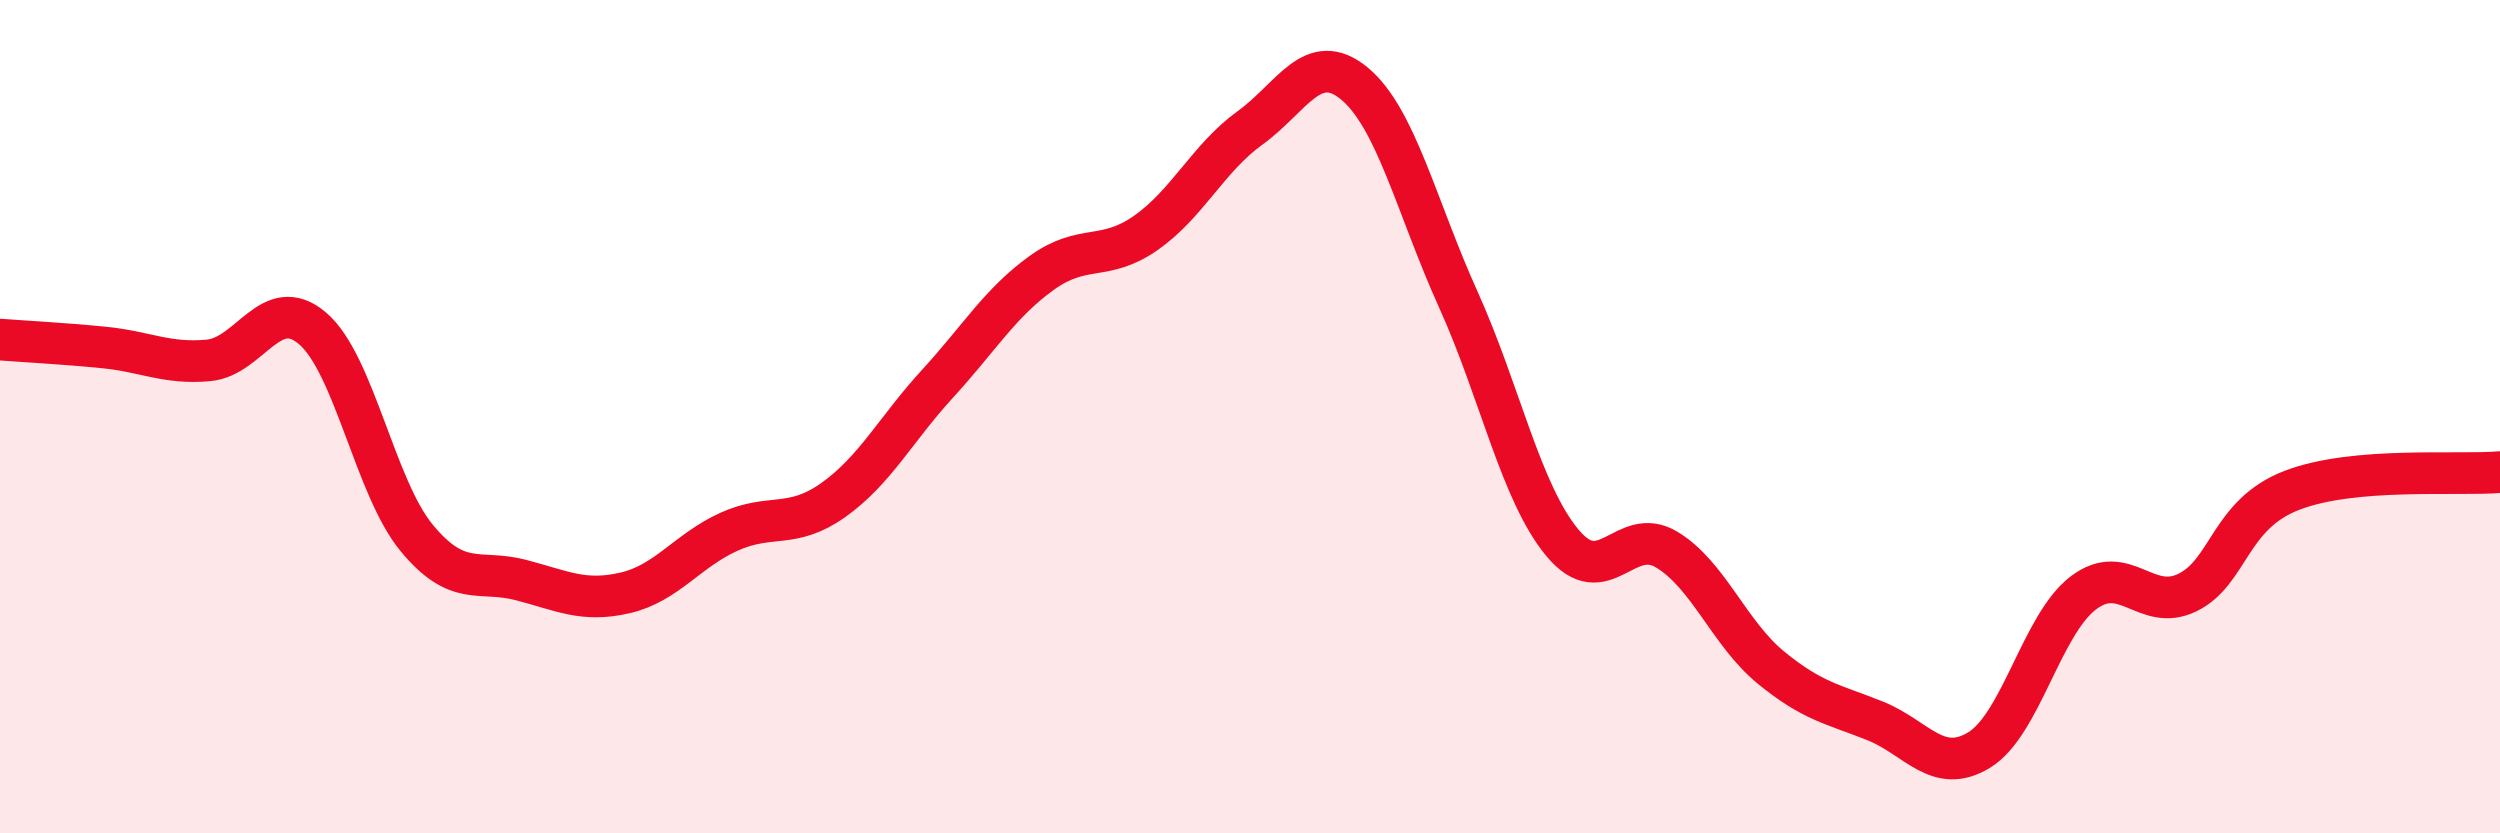
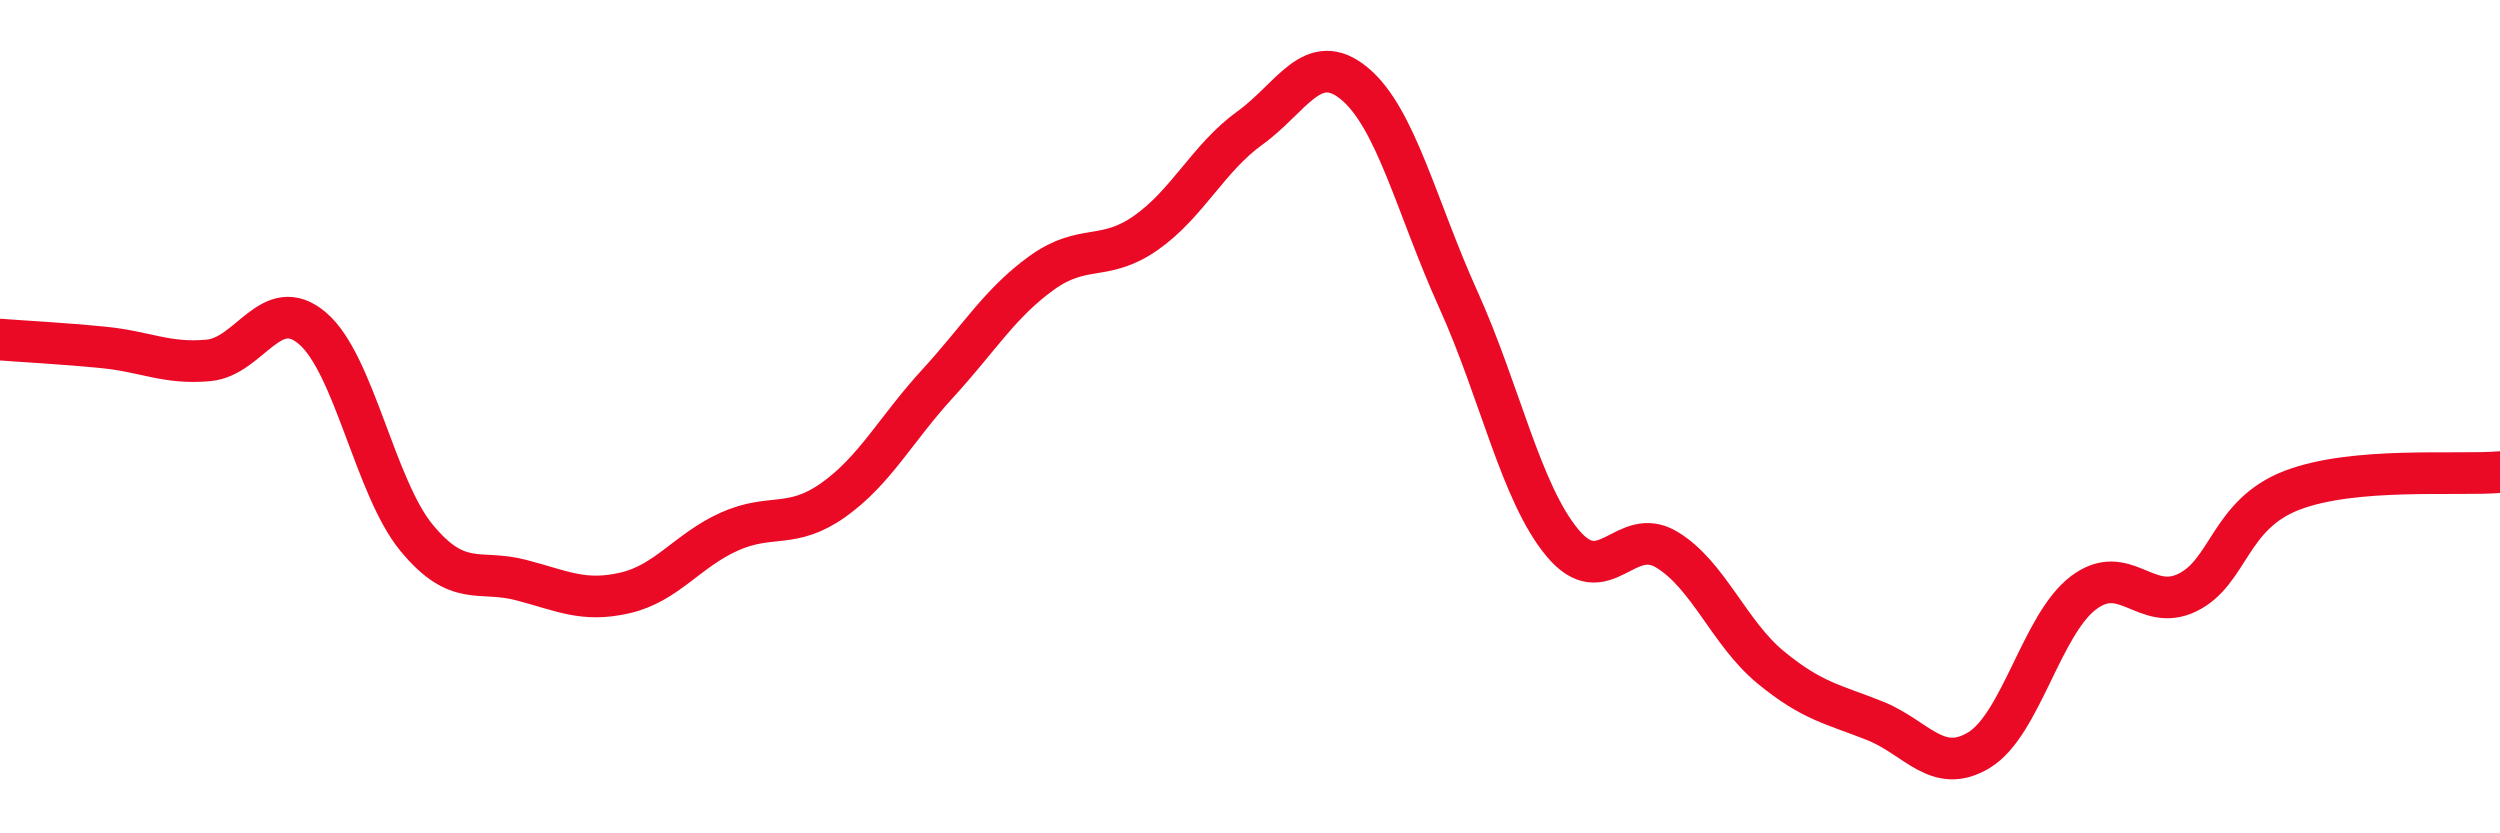
<svg xmlns="http://www.w3.org/2000/svg" width="60" height="20" viewBox="0 0 60 20">
-   <path d="M 0,8.15 C 0.5,8.19 1.5,8.24 2.5,8.34 C 3.5,8.44 4,8.74 5,8.65 C 6,8.56 6.5,7.03 7.5,7.88 C 8.5,8.73 9,11.7 10,12.91 C 11,14.12 11.5,13.66 12.5,13.92 C 13.5,14.18 14,14.46 15,14.23 C 16,14 16.5,13.21 17.5,12.76 C 18.5,12.31 19,12.71 20,12 C 21,11.29 21.5,10.3 22.5,9.21 C 23.5,8.12 24,7.27 25,6.55 C 26,5.83 26.5,6.29 27.5,5.59 C 28.5,4.89 29,3.79 30,3.07 C 31,2.35 31.5,1.18 32.5,2 C 33.5,2.82 34,4.98 35,7.19 C 36,9.4 36.5,11.83 37.5,13.03 C 38.5,14.23 39,12.59 40,13.19 C 41,13.79 41.5,15.2 42.5,16.02 C 43.5,16.84 44,16.9 45,17.3 C 46,17.7 46.5,18.61 47.5,18 C 48.5,17.39 49,14.99 50,14.23 C 51,13.47 51.5,14.71 52.5,14.22 C 53.5,13.73 53.5,12.35 55,11.77 C 56.5,11.19 59,11.42 60,11.33L60 20L0 20Z" fill="#EB0A25" opacity="0.1" stroke-linecap="round" stroke-linejoin="round" />
  <path d="M 0,8.15 C 0.5,8.19 1.5,8.24 2.5,8.34 C 3.5,8.44 4,8.74 5,8.65 C 6,8.56 6.5,7.03 7.5,7.88 C 8.5,8.73 9,11.7 10,12.91 C 11,14.12 11.5,13.66 12.5,13.92 C 13.5,14.18 14,14.46 15,14.23 C 16,14 16.5,13.21 17.5,12.76 C 18.5,12.31 19,12.71 20,12 C 21,11.29 21.5,10.3 22.5,9.21 C 23.5,8.12 24,7.27 25,6.55 C 26,5.83 26.5,6.29 27.5,5.59 C 28.5,4.89 29,3.79 30,3.07 C 31,2.35 31.5,1.18 32.5,2 C 33.5,2.82 34,4.98 35,7.19 C 36,9.4 36.5,11.83 37.5,13.03 C 38.5,14.23 39,12.59 40,13.19 C 41,13.79 41.5,15.2 42.5,16.02 C 43.5,16.84 44,16.9 45,17.3 C 46,17.7 46.5,18.61 47.5,18 C 48.5,17.39 49,14.99 50,14.23 C 51,13.47 51.5,14.71 52.5,14.22 C 53.5,13.73 53.5,12.35 55,11.77 C 56.5,11.19 59,11.42 60,11.33" stroke="#EB0A25" stroke-width="1" fill="none" stroke-linecap="round" stroke-linejoin="round" />
</svg>